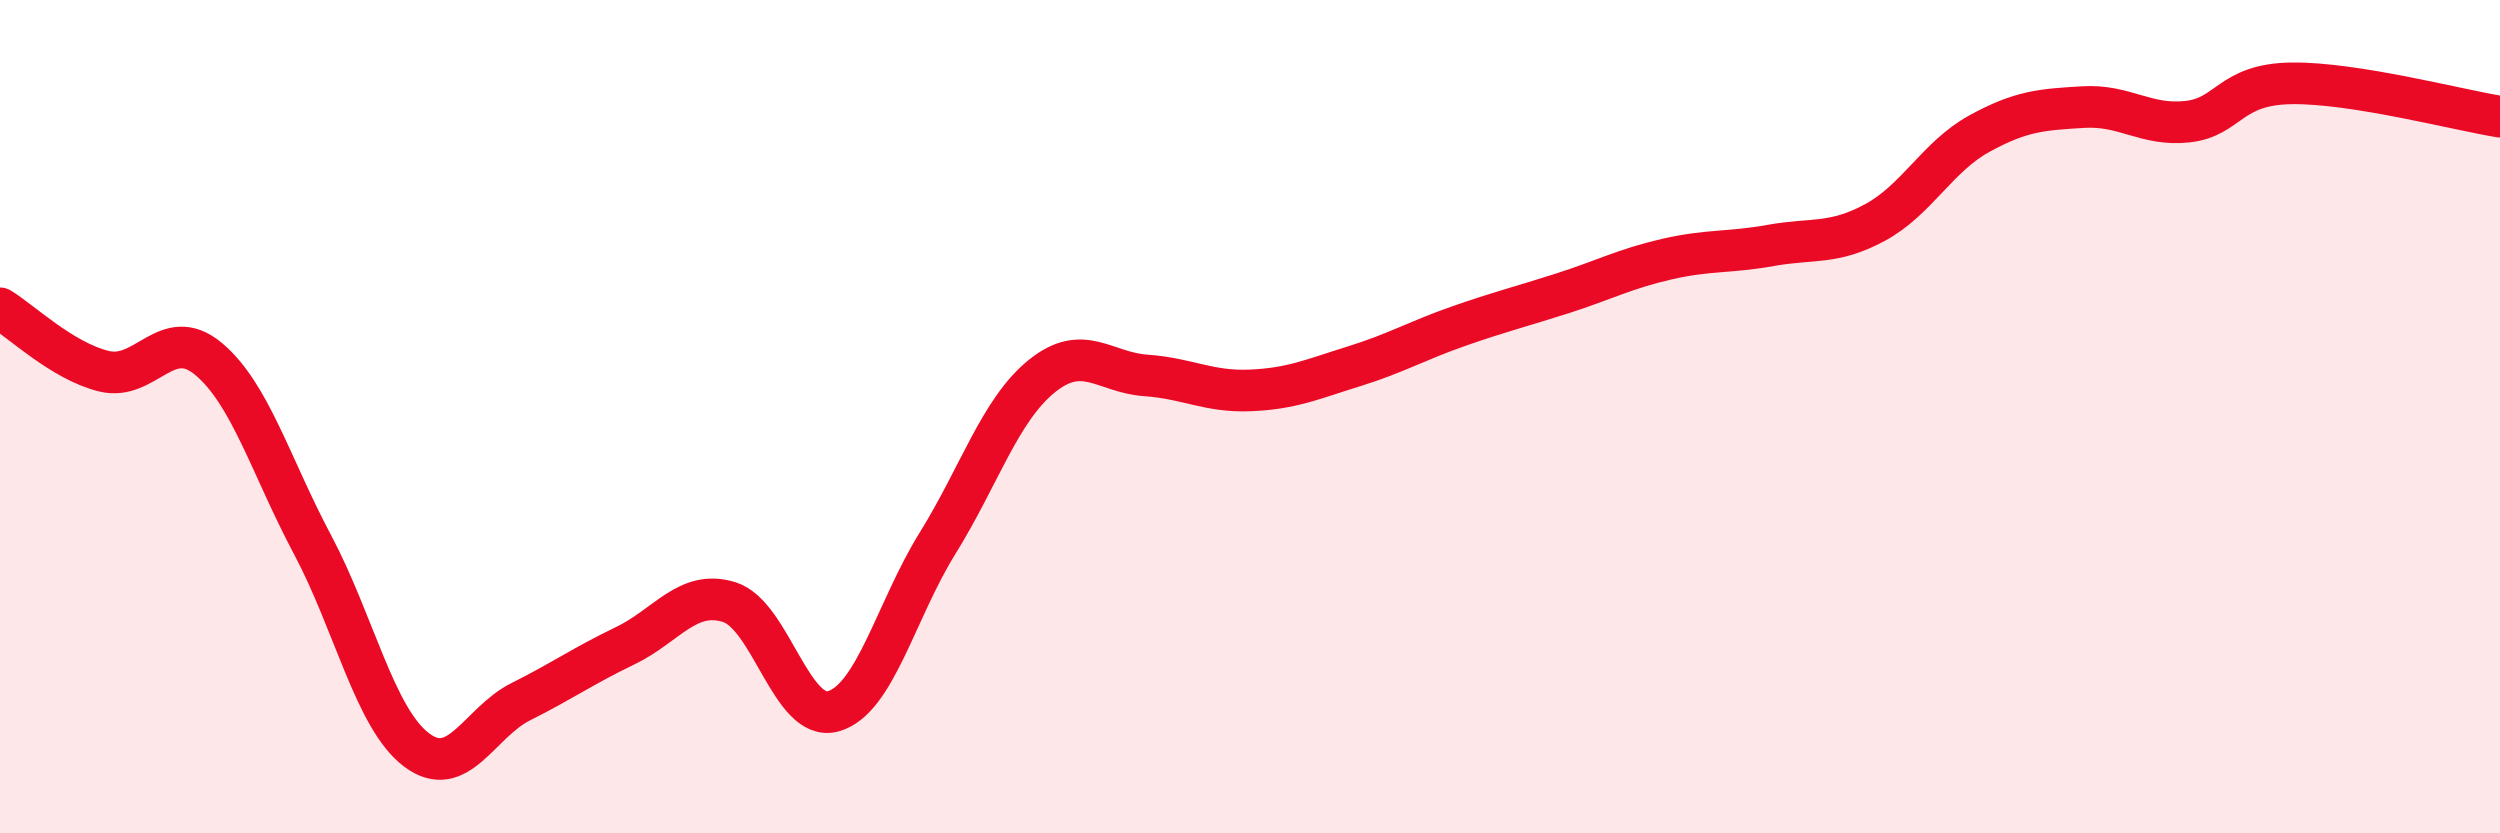
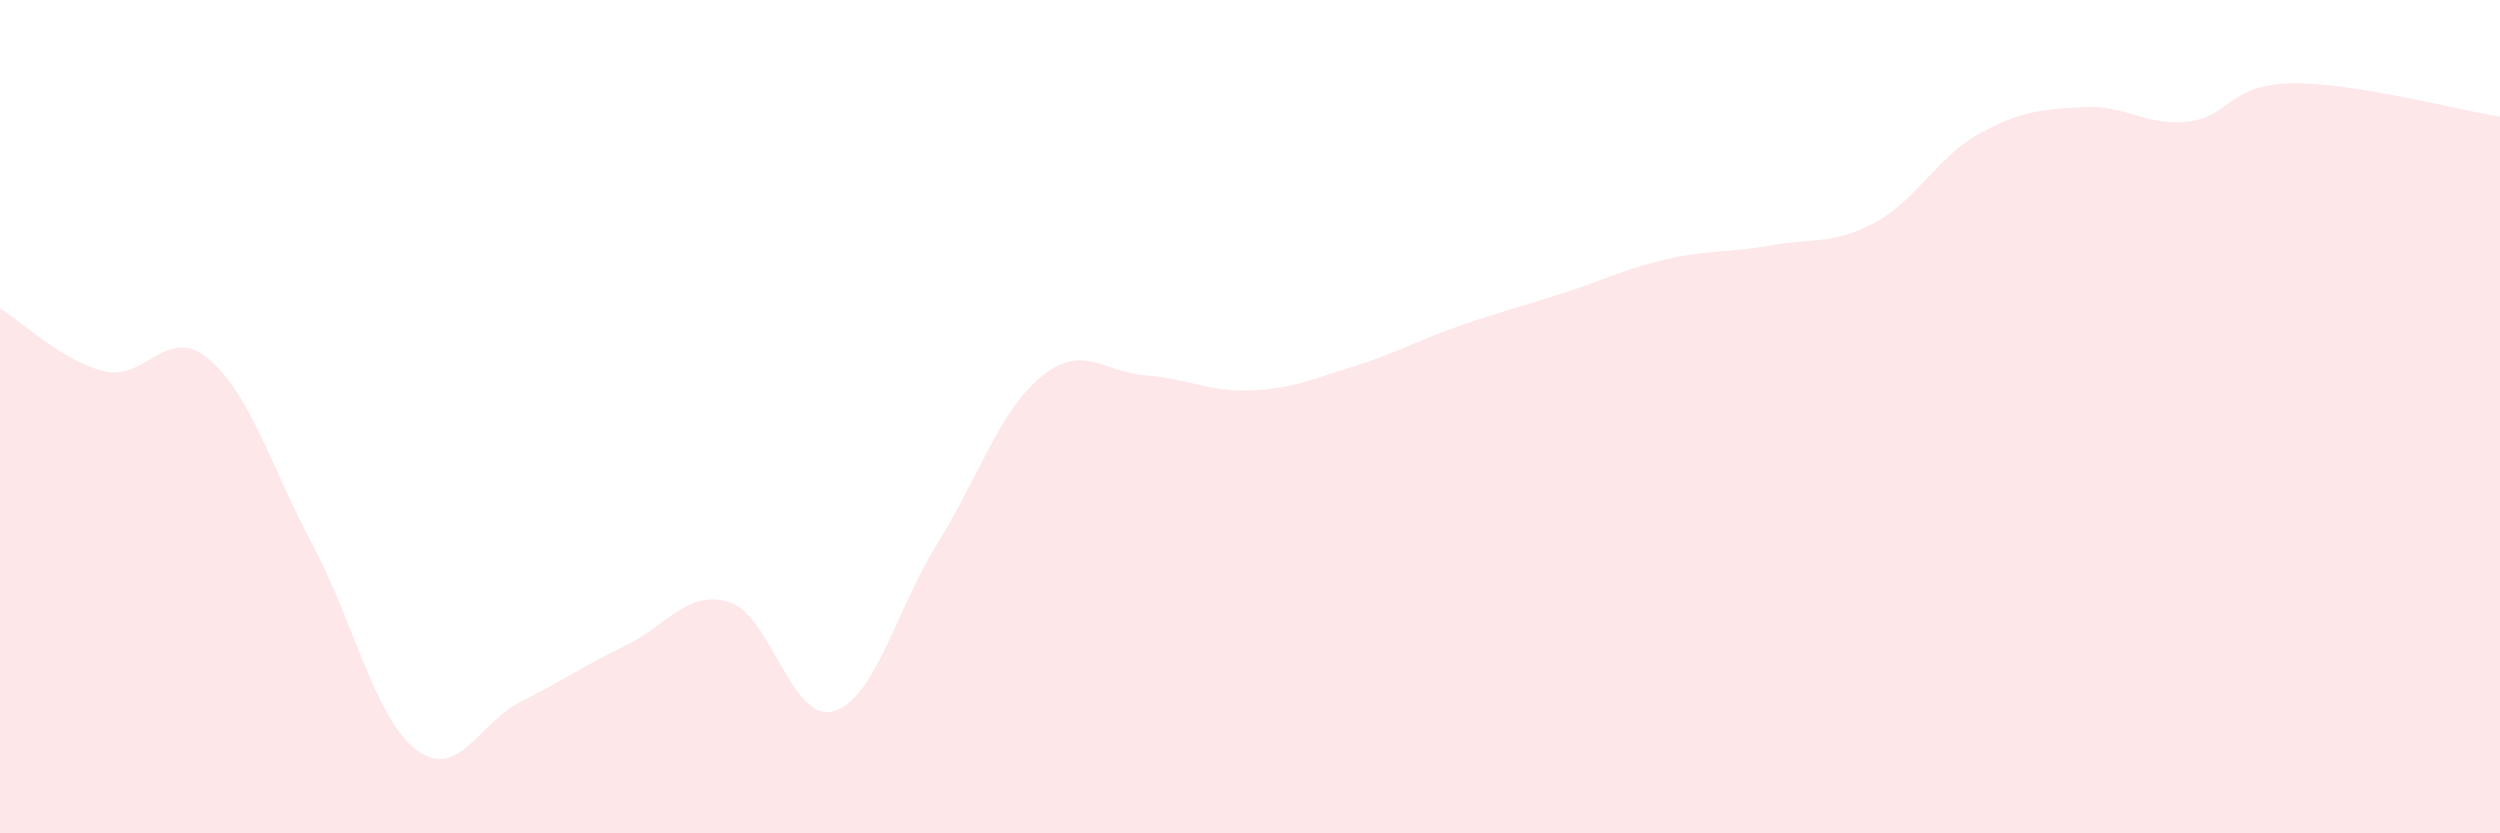
<svg xmlns="http://www.w3.org/2000/svg" width="60" height="20" viewBox="0 0 60 20">
  <path d="M 0,7.4 C 0.5,7.7 1.5,8.67 2.5,8.91 C 3.5,9.15 4,7.78 5,8.61 C 6,9.44 6.5,11.19 7.5,13.07 C 8.5,14.95 9,17.25 10,18 C 11,18.75 11.5,17.34 12.5,16.84 C 13.5,16.34 14,15.98 15,15.5 C 16,15.02 16.5,14.14 17.5,14.45 C 18.5,14.76 19,17.35 20,17.07 C 21,16.79 21.5,14.65 22.5,13.04 C 23.5,11.43 24,9.84 25,9.03 C 26,8.22 26.5,8.94 27.5,9.01 C 28.5,9.08 29,9.41 30,9.37 C 31,9.33 31.5,9.1 32.5,8.79 C 33.5,8.48 34,8.18 35,7.83 C 36,7.48 36.5,7.36 37.5,7.04 C 38.5,6.72 39,6.45 40,6.22 C 41,5.99 41.5,6.07 42.5,5.89 C 43.5,5.71 44,5.88 45,5.34 C 46,4.8 46.5,3.76 47.5,3.21 C 48.5,2.66 49,2.63 50,2.57 C 51,2.51 51.5,3.03 52.5,2.92 C 53.5,2.81 53.5,2.02 55,2 C 56.5,1.98 59,2.64 60,2.8L60 20L0 20Z" fill="#EB0A25" opacity="0.1" stroke-linecap="round" stroke-linejoin="round" />
-   <path d="M 0,7.4 C 0.5,7.7 1.5,8.67 2.5,8.91 C 3.5,9.15 4,7.78 5,8.61 C 6,9.44 6.5,11.19 7.5,13.07 C 8.5,14.95 9,17.25 10,18 C 11,18.75 11.5,17.34 12.5,16.84 C 13.5,16.34 14,15.98 15,15.5 C 16,15.02 16.5,14.14 17.5,14.45 C 18.5,14.76 19,17.35 20,17.07 C 21,16.79 21.5,14.65 22.5,13.04 C 23.5,11.43 24,9.84 25,9.03 C 26,8.22 26.5,8.94 27.5,9.01 C 28.5,9.08 29,9.41 30,9.37 C 31,9.33 31.5,9.1 32.5,8.79 C 33.5,8.48 34,8.18 35,7.83 C 36,7.48 36.5,7.36 37.5,7.04 C 38.5,6.72 39,6.45 40,6.22 C 41,5.99 41.5,6.07 42.5,5.89 C 43.5,5.71 44,5.88 45,5.34 C 46,4.8 46.5,3.76 47.5,3.21 C 48.5,2.66 49,2.63 50,2.57 C 51,2.51 51.5,3.03 52.5,2.92 C 53.5,2.81 53.5,2.02 55,2 C 56.5,1.98 59,2.64 60,2.8" stroke="#EB0A25" stroke-width="1" fill="none" stroke-linecap="round" stroke-linejoin="round" />
</svg>